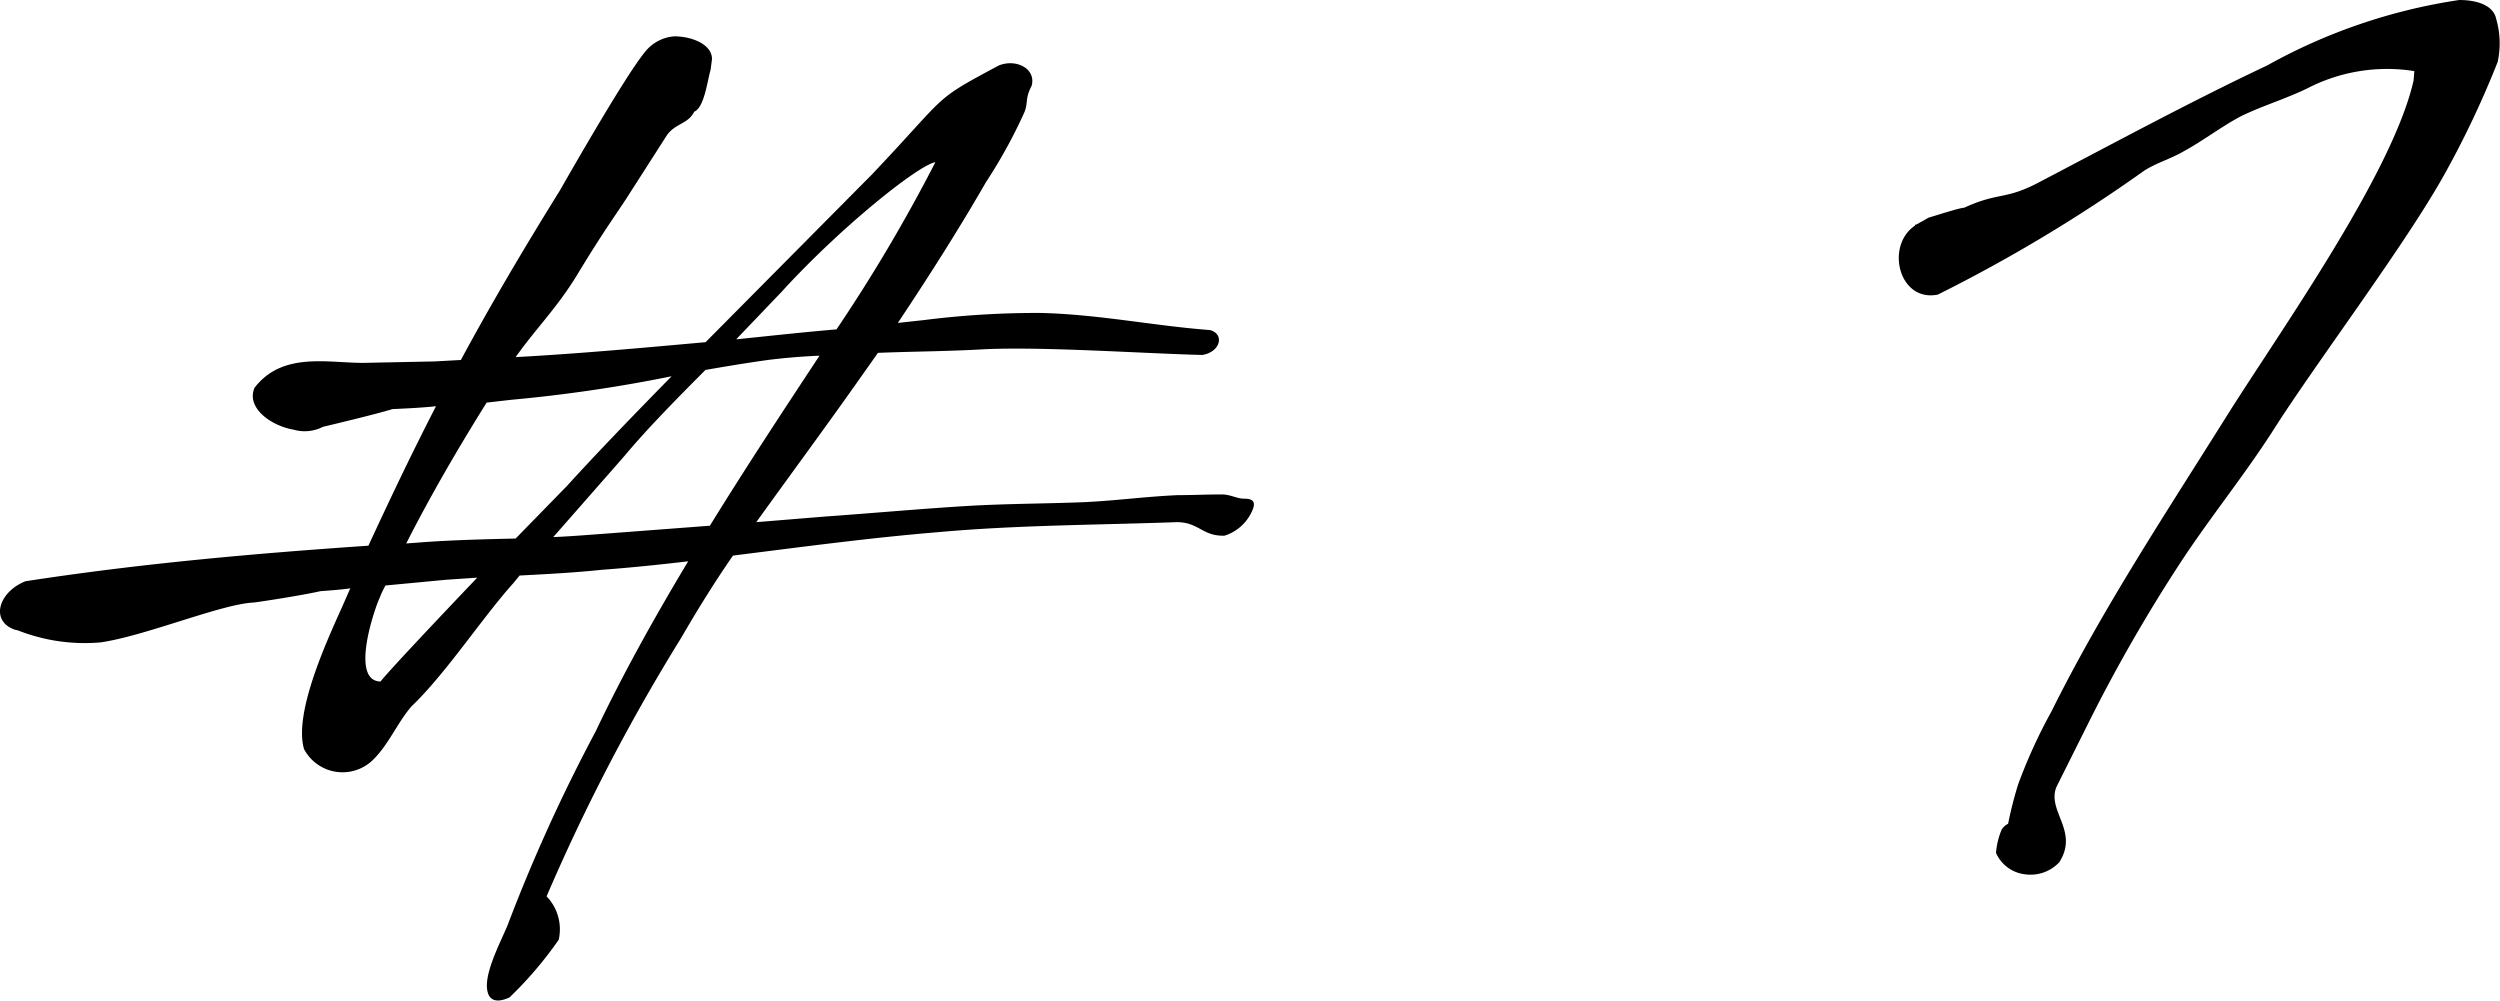
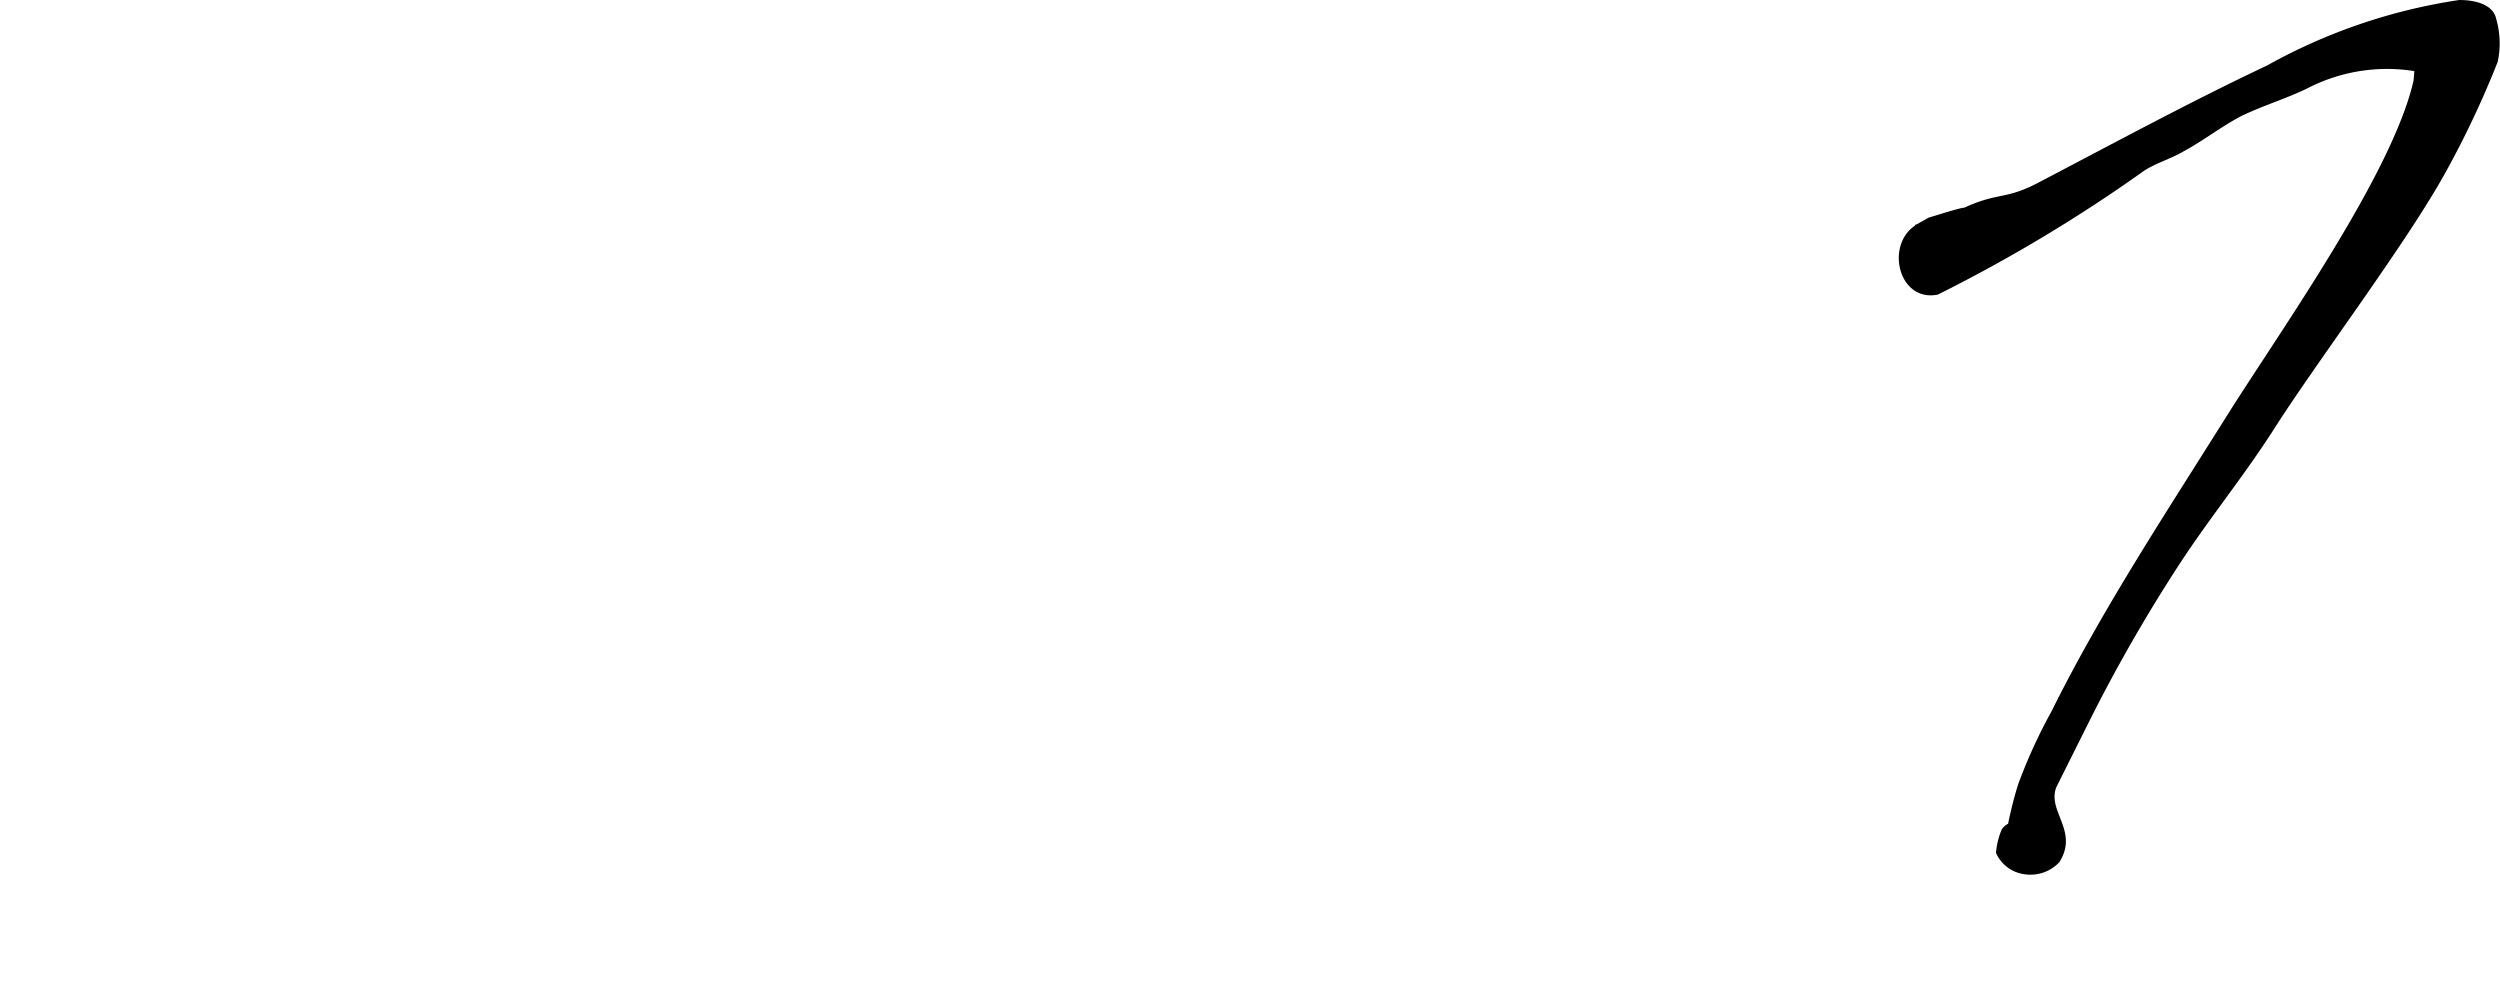
<svg xmlns="http://www.w3.org/2000/svg" viewBox="0 0 72.981 29.207">
  <g id="レイヤー_2" data-name="レイヤー 2">
    <g id="レイヤー_2-2" data-name="レイヤー 2">
-       <path d="M20.266,3.261c-.187.373-.561.332-.81.706L18.273,5.814c-.354.54-.665.957-1.433,2.223-.582.955-1.2,1.558-1.787,2.388,1.849-.1,3.7-.27,5.545-.436l4.86-4.9c2.284-2.409,1.723-2.118,3.7-3.178.52-.207,1.1.105.956.6-.208.394-.083.5-.229.809a14.811,14.811,0,0,1-1.1,1.994c-.789,1.371-1.661,2.742-2.575,4.113l.769-.084a26.2,26.2,0,0,1,3.406-.207c1.7.041,3.281.374,4.942.5.436.125.291.643-.228.726-1.682-.041-4.652-.249-6.376-.166-1.08.063-2.1.063-3.094.105l-.644.913c-.955,1.35-1.952,2.7-2.907,4.029l2.035-.166c1.412-.1,2.8-.228,4.2-.311,1.1-.063,2.222-.063,3.3-.105.934-.041,1.827-.166,2.783-.207.436,0,.83-.02,1.266-.02.271,0,.437.124.665.124.291,0,.353.125.187.436a1.3,1.3,0,0,1-.769.644c-.643.02-.747-.395-1.391-.395-2.3.083-4.651.083-6.957.291-2.014.166-4.008.436-6,.685-.56.81-1.059,1.62-1.516,2.409a57.031,57.031,0,0,0-3.925,7.539,1.383,1.383,0,0,1,.354,1.267,11.127,11.127,0,0,1-1.434,1.681c-.353.166-.581.105-.643-.166-.125-.5.373-1.432.581-1.93a48.921,48.921,0,0,1,2.576-5.67c.789-1.661,1.7-3.3,2.7-4.963-.851.1-1.682.186-2.533.249-.789.083-1.579.124-2.389.166l-.187.228c-.913,1.018-1.952,2.617-2.969,3.593-.416.478-.665,1.121-1.142,1.578a1.271,1.271,0,0,1-1.994-.332c-.312-1.059.685-3.2,1.122-4.175l.228-.518c-.291.041-.582.061-.873.083-.54.124-1.765.311-1.952.332-.934.041-3.156.975-4.465,1.163A5.324,5.324,0,0,1,.516,18.4a.6.6,0,0,1-.145-.041c-.664-.291-.374-1.1.374-1.391,3.364-.52,6.687-.81,10.01-1.038.644-1.392,1.287-2.741,1.973-4.071-.395.041-.79.062-1.267.083-.415.124-1.08.29-2.036.519a1.163,1.163,0,0,1-.851.083c-.706-.124-1.391-.664-1.142-1.225.83-1.08,2.2-.706,3.24-.727l2.014-.041.768-.042c.873-1.619,1.828-3.239,2.887-4.943.333-.581,1.911-3.343,2.471-4.028a1.206,1.206,0,0,1,.873-.477c.5,0,1.1.227,1.1.664l-.041.311C20.64,2.409,20.557,3.136,20.266,3.261ZM11.253,17.092a2.73,2.73,0,0,0-.166.352c-.125.249-.893,2.43.021,2.451.228-.291,1.537-1.682,2.824-3.032l-.914.062Zm3.8-1.371,1.5-1.537c.81-.893,1.89-2.014,3.053-3.2a43.121,43.121,0,0,1-4.673.686l-.727.083c-.872,1.392-1.682,2.8-2.347,4.112l.561-.042C13.288,15.763,14.181,15.741,15.053,15.721Zm5.67-.374c1.038-1.682,2.118-3.323,3.2-4.963q-.747.03-1.5.124c-.6.083-1.226.187-1.828.291-.872.872-1.744,1.765-2.367,2.513l-2.077,2.367c.5-.021,1-.062,1.516-.1Zm.768-5.441c.976-.1,1.953-.208,2.929-.291a47.749,47.749,0,0,0,2.886-4.88c-.5.083-2.783,1.911-4.485,3.78Z" />
      <path d="M57.338,6.064c1-.457,1.184-.228,2.118-.707C61.72,4.174,63.9,2.99,66.185,1.91A16.5,16.5,0,0,1,71.792,0c.5,0,1,.146,1.08.561a2.545,2.545,0,0,1,.041,1.246,27.5,27.5,0,0,1-1.495,3.177c-1.121,2.056-3.78,5.566-5.046,7.559-.893,1.392-1.869,2.575-2.762,3.946a46.739,46.739,0,0,0-2.6,4.528l-.976,1.952c-.291.706.664,1.287.083,2.2a1.151,1.151,0,0,1-1.018.352,1.058,1.058,0,0,1-.831-.623,2.214,2.214,0,0,1,.167-.684.474.474,0,0,1,.186-.166,11.678,11.678,0,0,1,.291-1.143,15.33,15.33,0,0,1,.976-2.138c1.495-3.012,3.385-5.857,5.192-8.744,1.578-2.492,4.777-7,5.379-9.677l.021-.27a5.06,5.06,0,0,0-3.116.5c-.643.312-1.287.5-1.931.81-.561.291-1.121.727-1.7,1.039-.353.207-.789.332-1.142.56A44.929,44.929,0,0,1,56.57,8.6c-1.143.228-1.538-1.433-.665-2.015V6.562a.168.168,0,0,0,.062-.02l.333-.188C56.445,6.313,57.213,6.064,57.338,6.064Z" />
    </g>
  </g>
</svg>